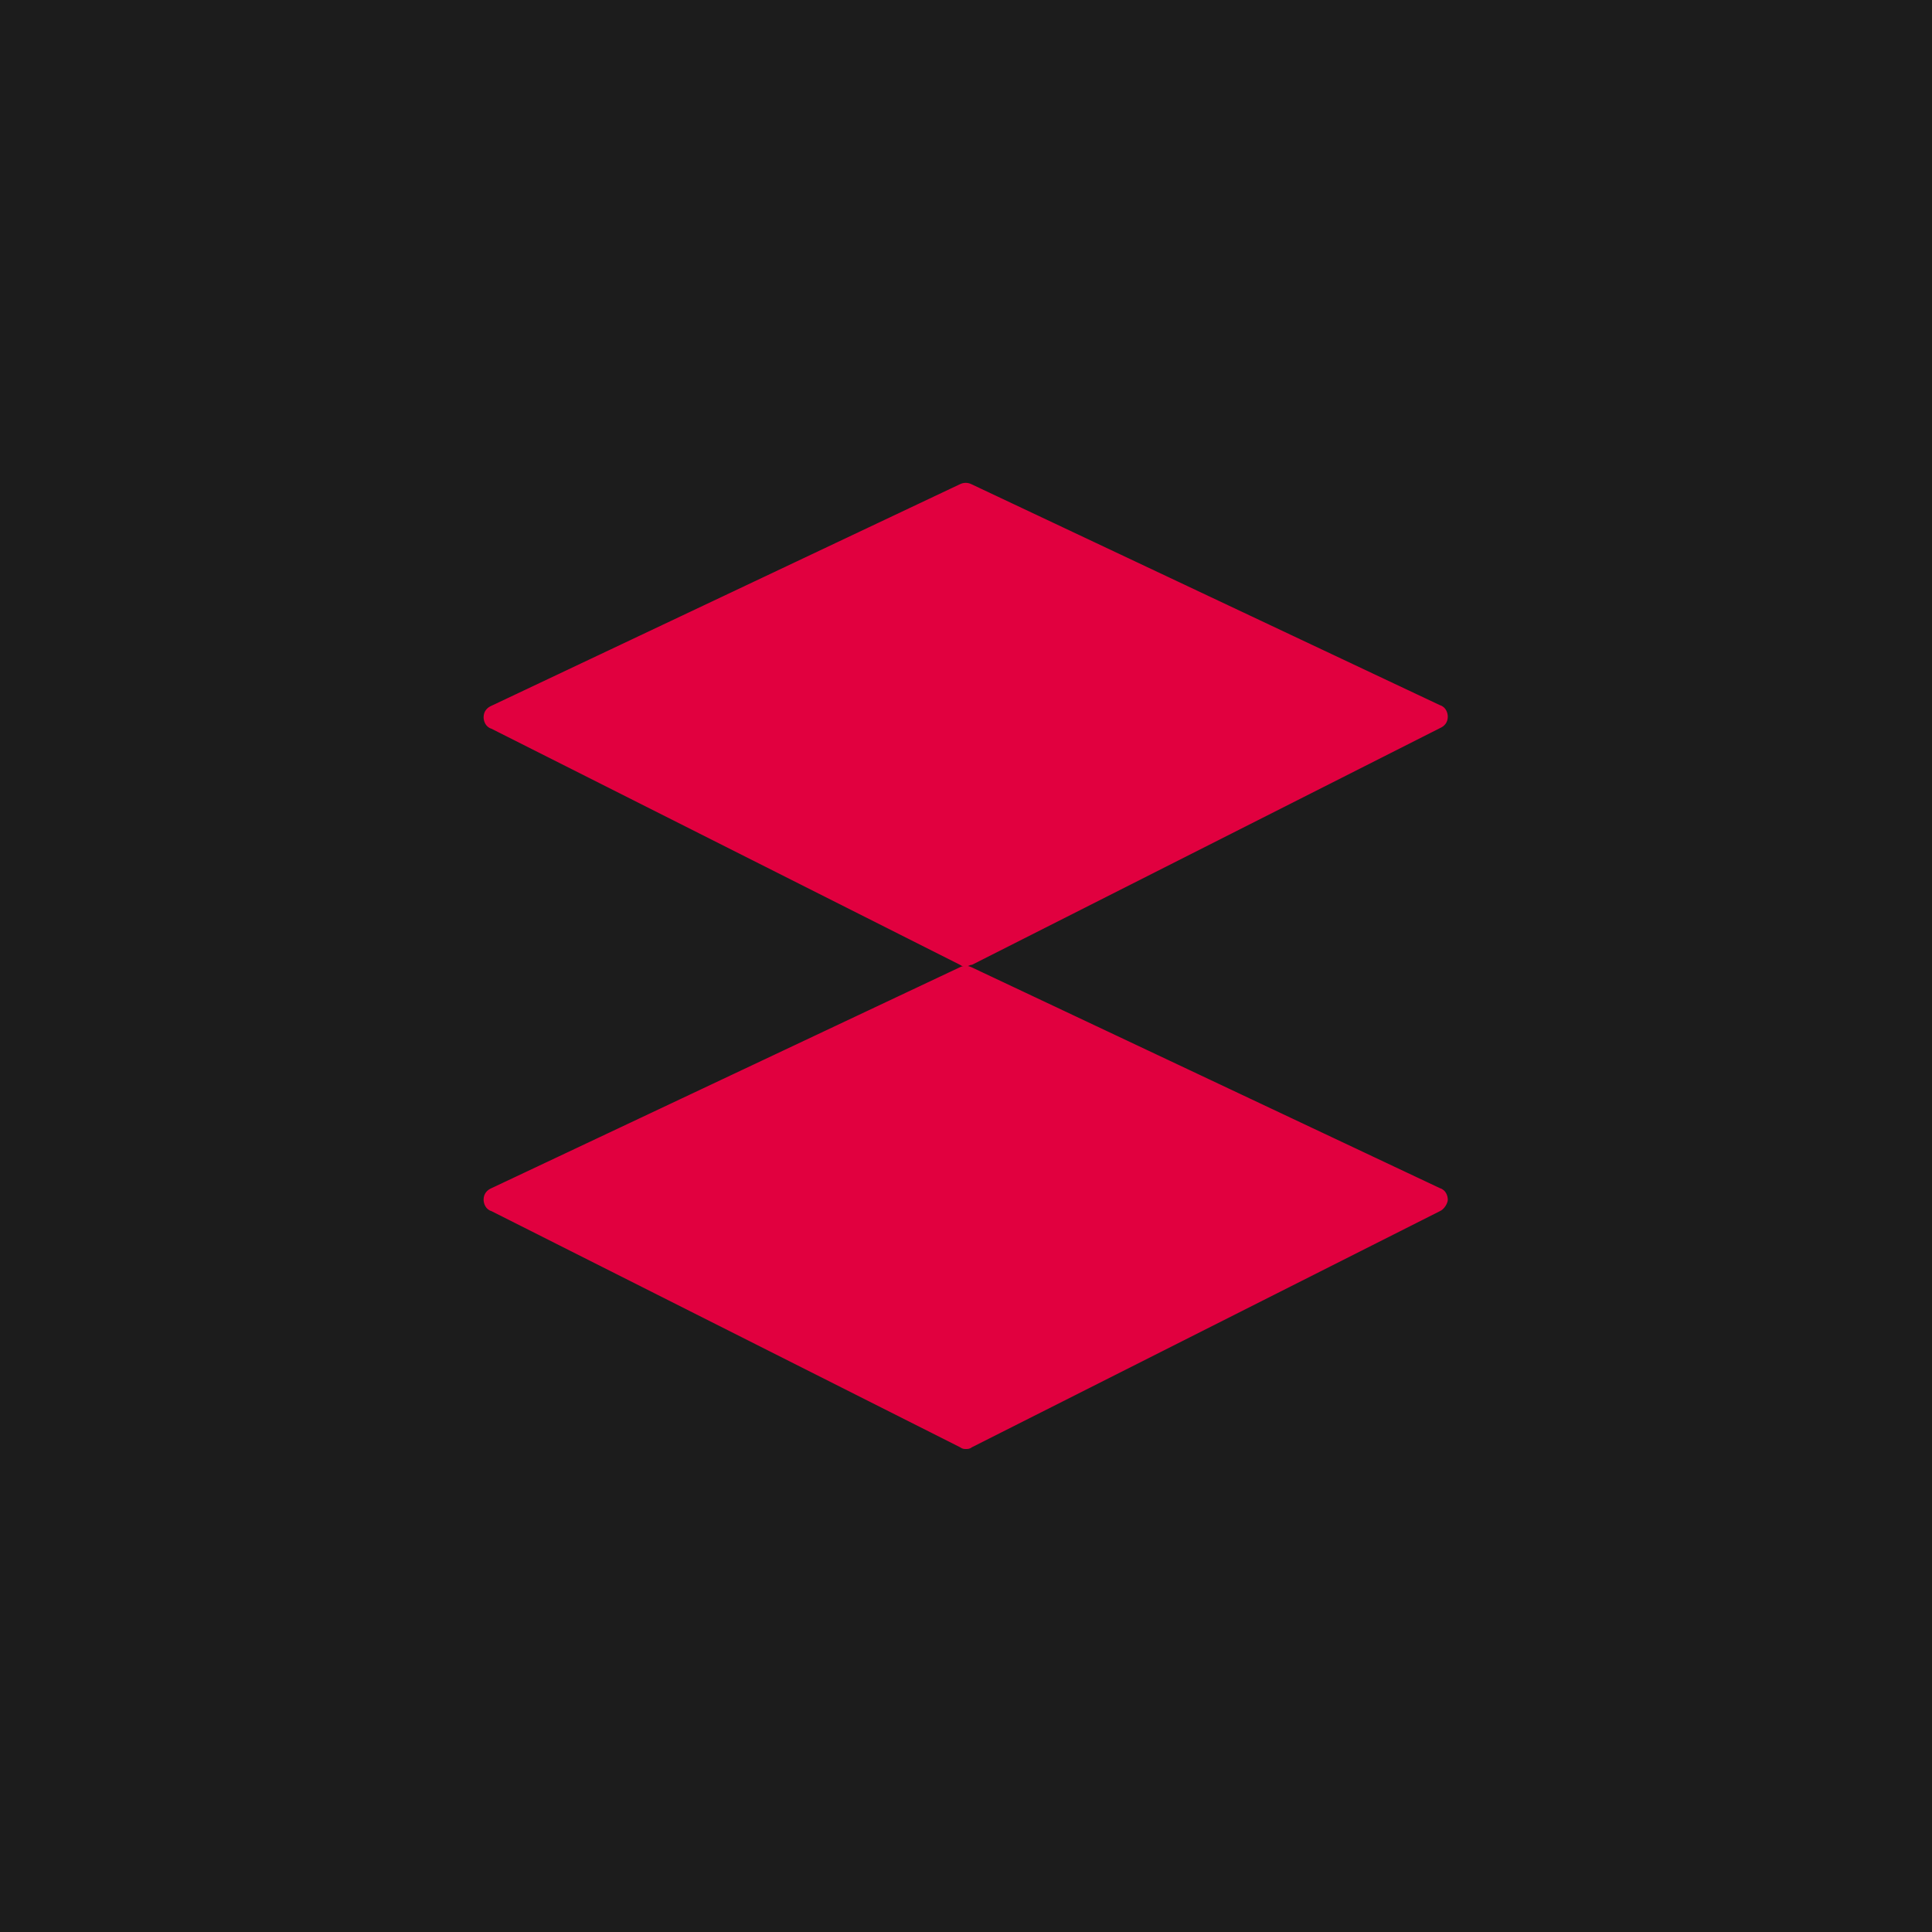
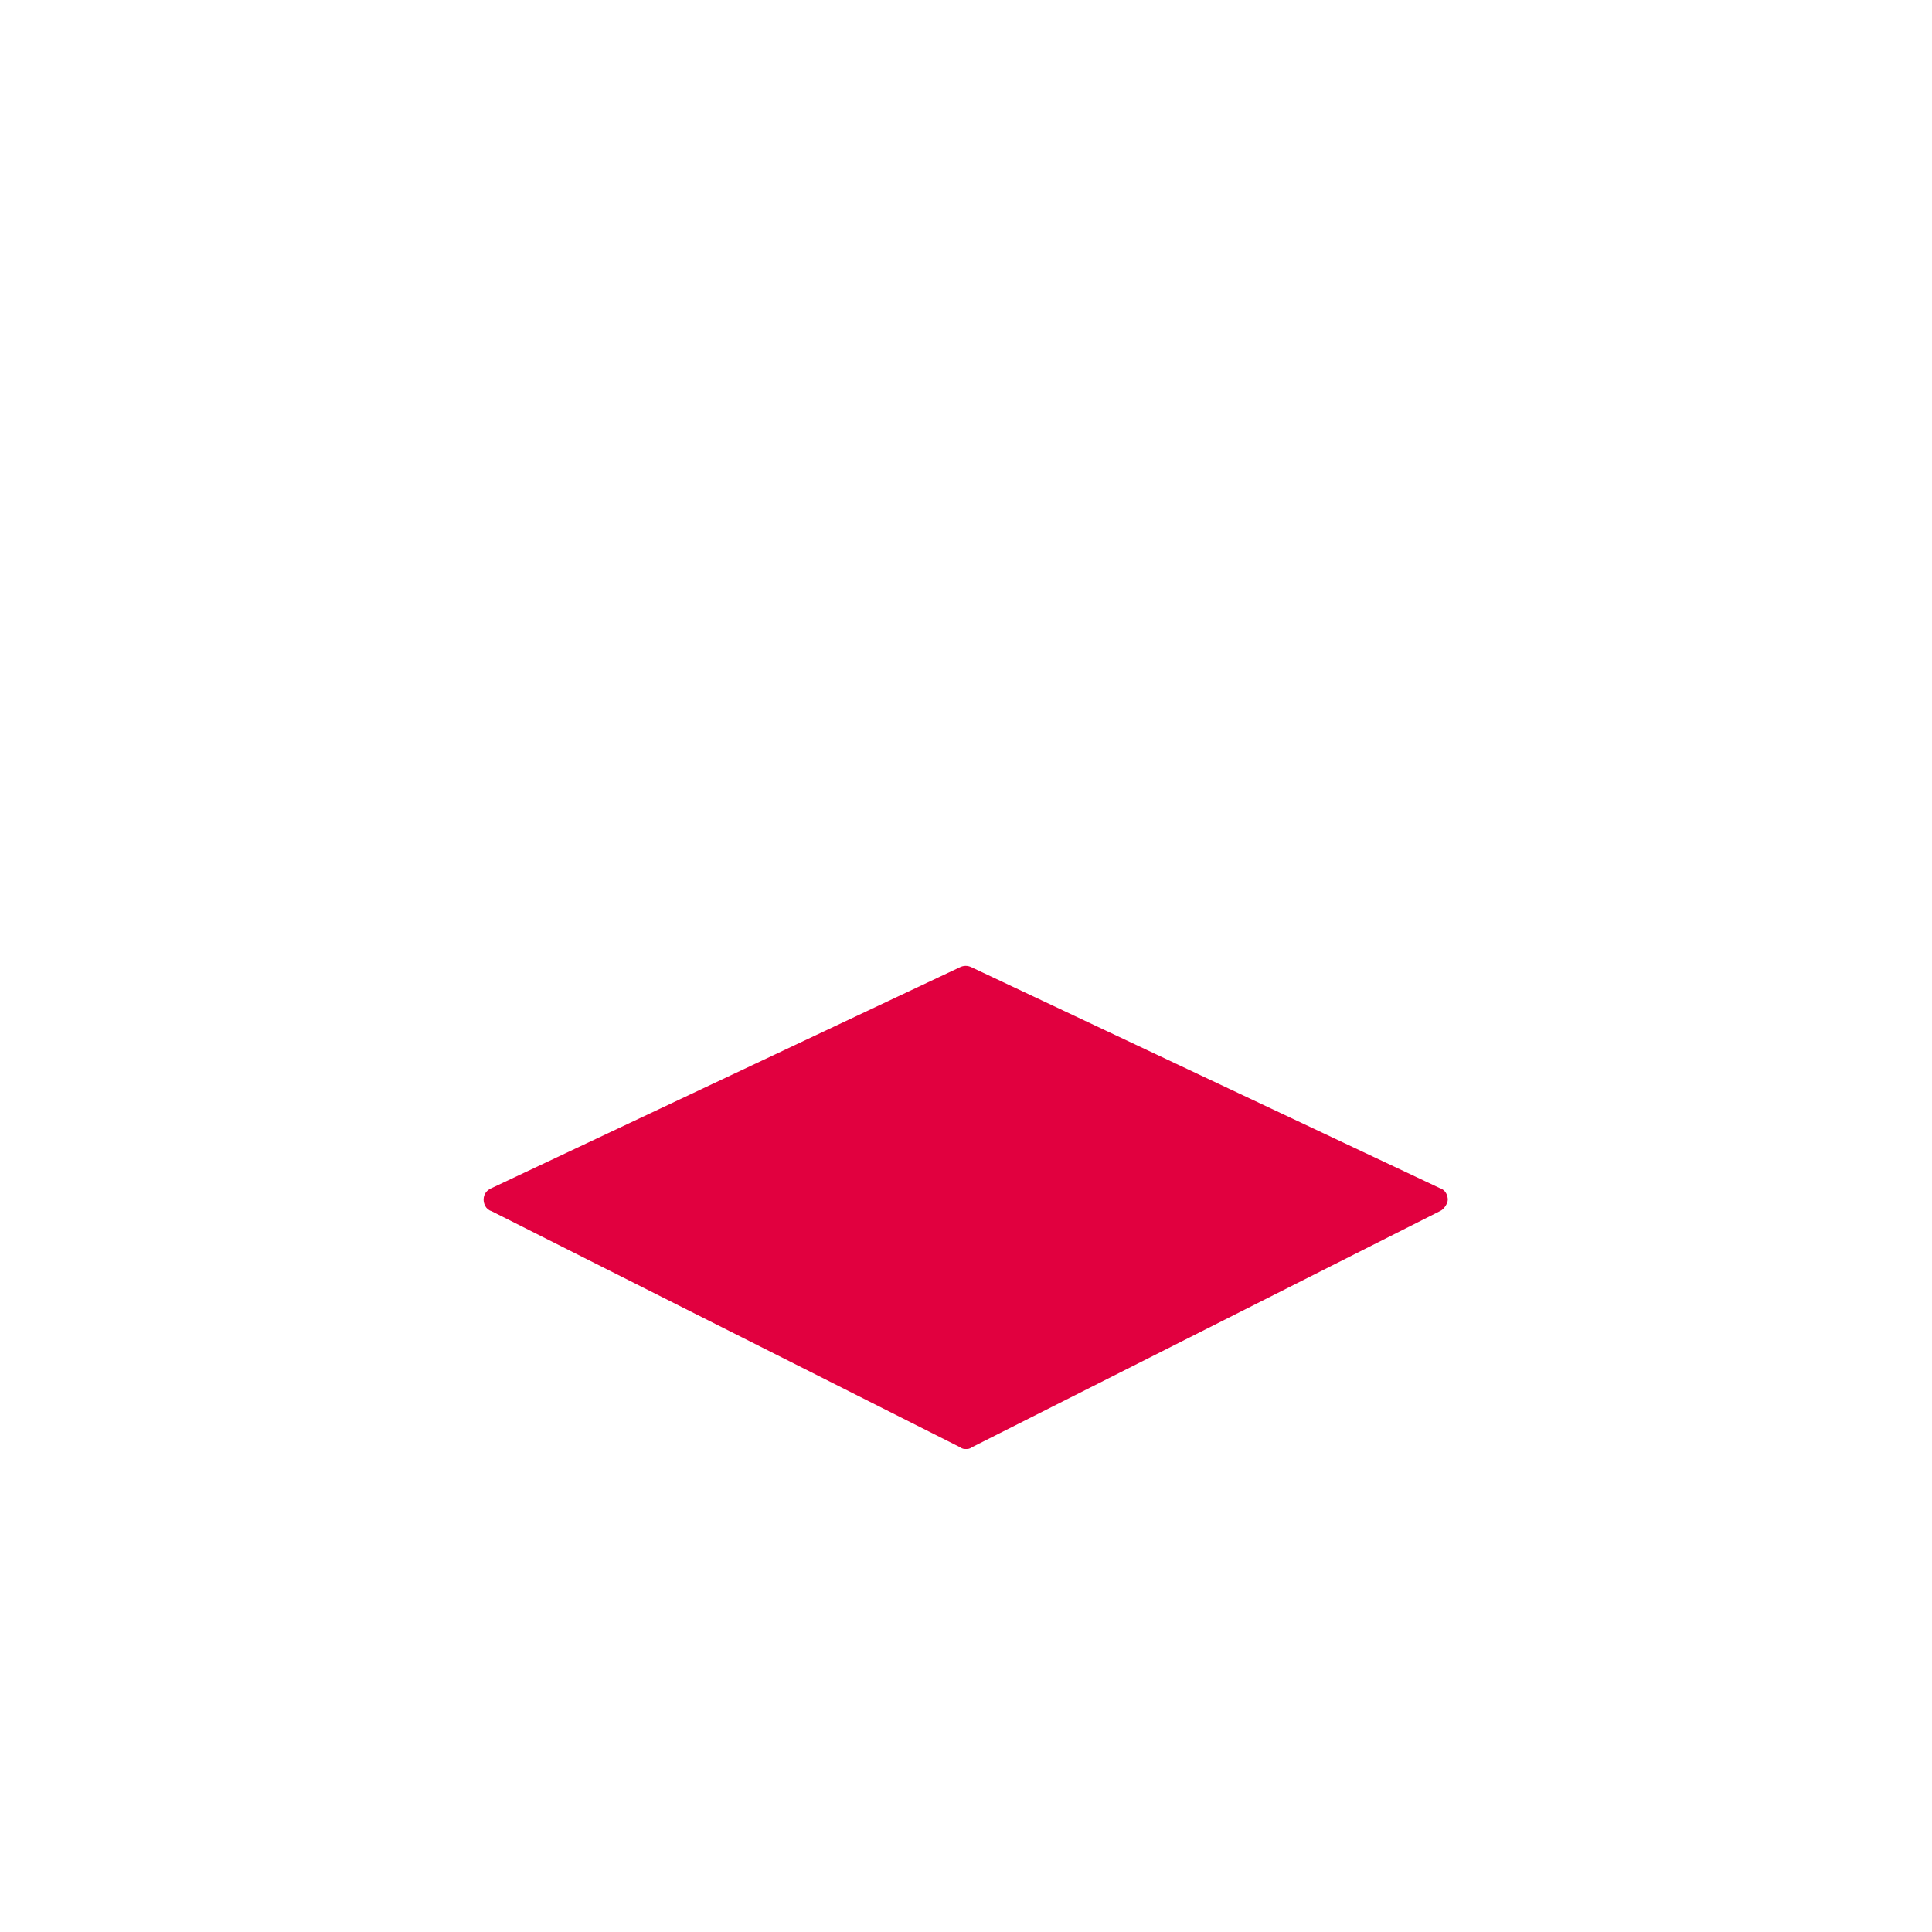
<svg xmlns="http://www.w3.org/2000/svg" version="1.1" id="图层_1" x="0px" y="0px" viewBox="0 0 320 320" style="enable-background:new 0 0 320 320;" xml:space="preserve">
  <style type="text/css">
	.st0{fill-rule:evenodd;clip-rule:evenodd;fill:#1C1C1C;}
	.st1{fill:#E1003F;}
</style>
-   <rect class="st0" width="320" height="320" />
  <g>
    <g>
-       <path class="st1" d="M160,160.1c-0.3,0-0.6,0-1-0.3l-77.6-39.1c-1-0.3-1.3-1.3-1.3-1.9c0-1,0.6-1.6,1.3-1.9L159,80.2    c0.6-0.3,1.3-0.3,1.9,0l77.6,36.6c1,0.3,1.3,1.3,1.3,1.9c0,1-0.6,1.6-1.3,1.9L161,159.8C160.6,159.8,160.3,160.1,160,160.1z" />
-     </g>
+       </g>
    <g>
      <path class="st1" d="M160,240c-0.3,0-0.6,0-1-0.3l-77.6-39.1c-1-0.3-1.3-1.3-1.3-1.9c0-1,0.6-1.6,1.3-1.9l77.6-36.6    c0.6-0.3,1.3-0.3,1.9,0l77.6,36.6c1,0.3,1.3,1.3,1.3,1.9s-0.6,1.6-1.3,1.9L161,239.7C160.6,240,160.3,240,160,240z" />
    </g>
  </g>
</svg>